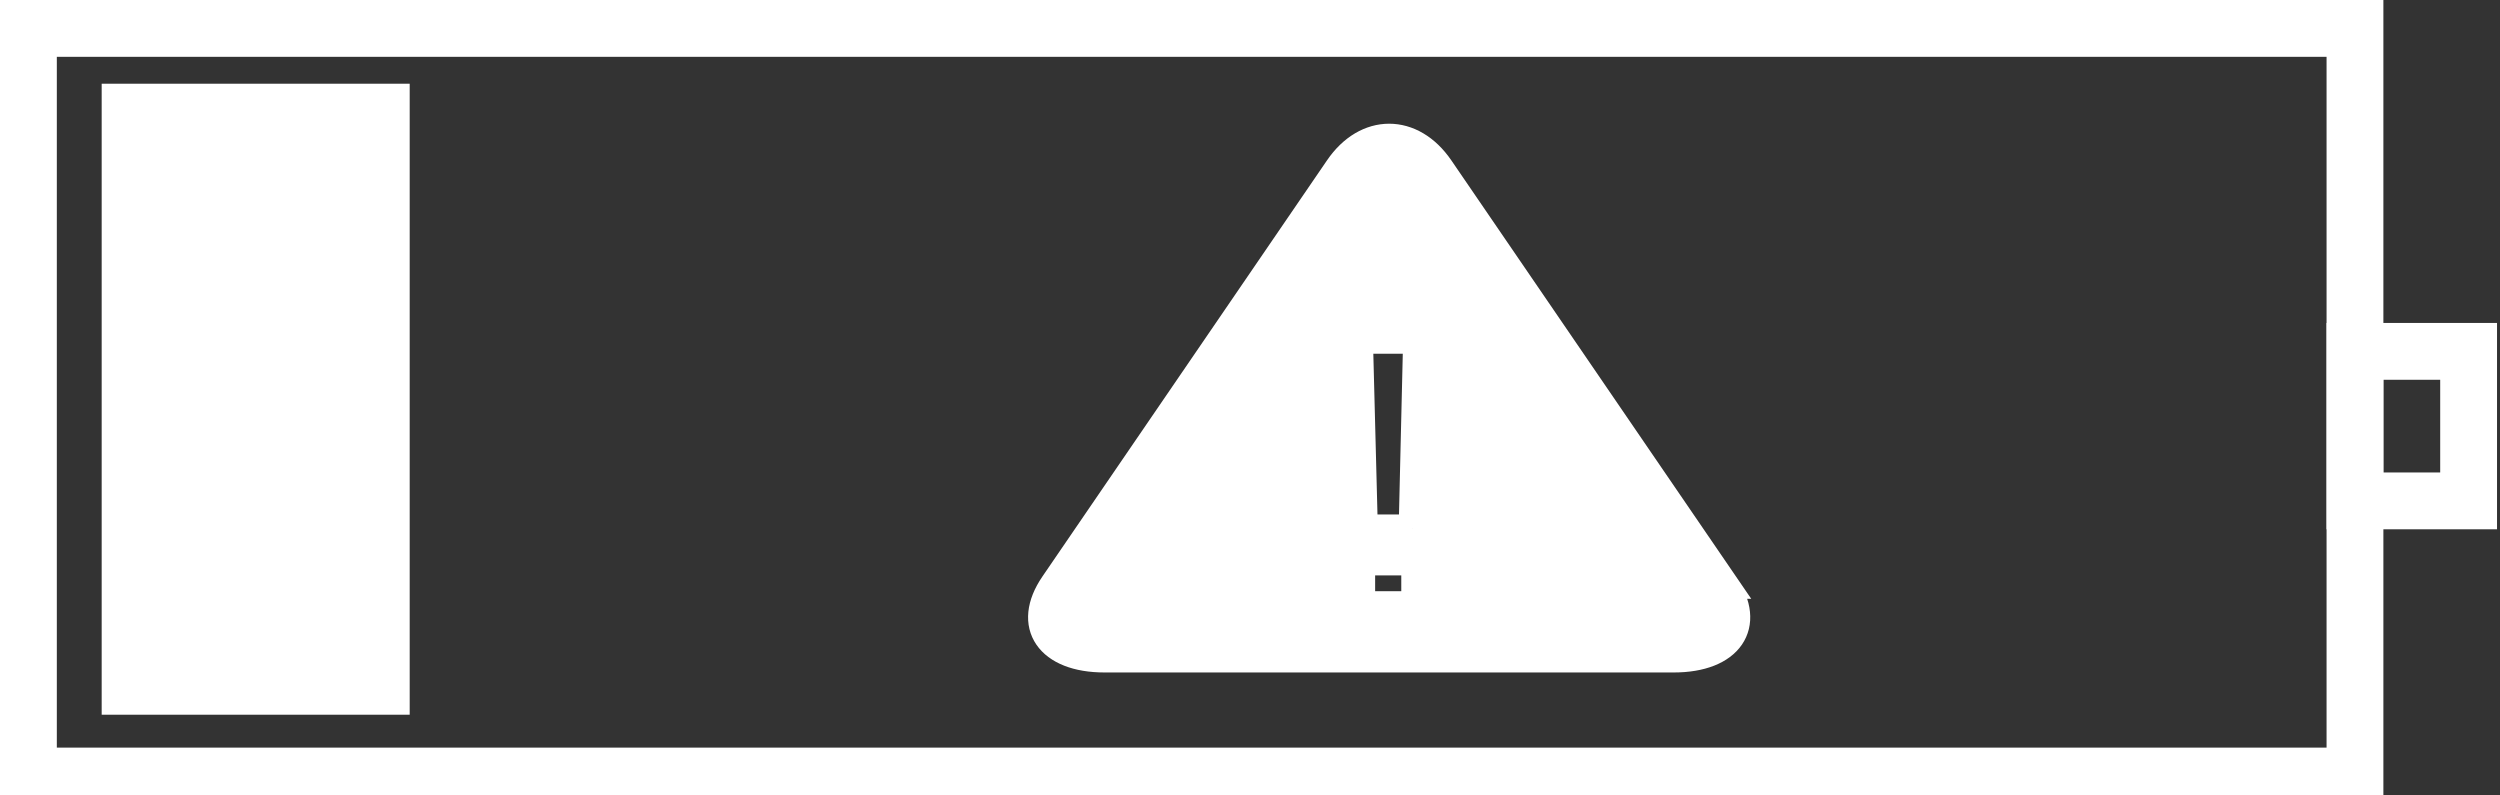
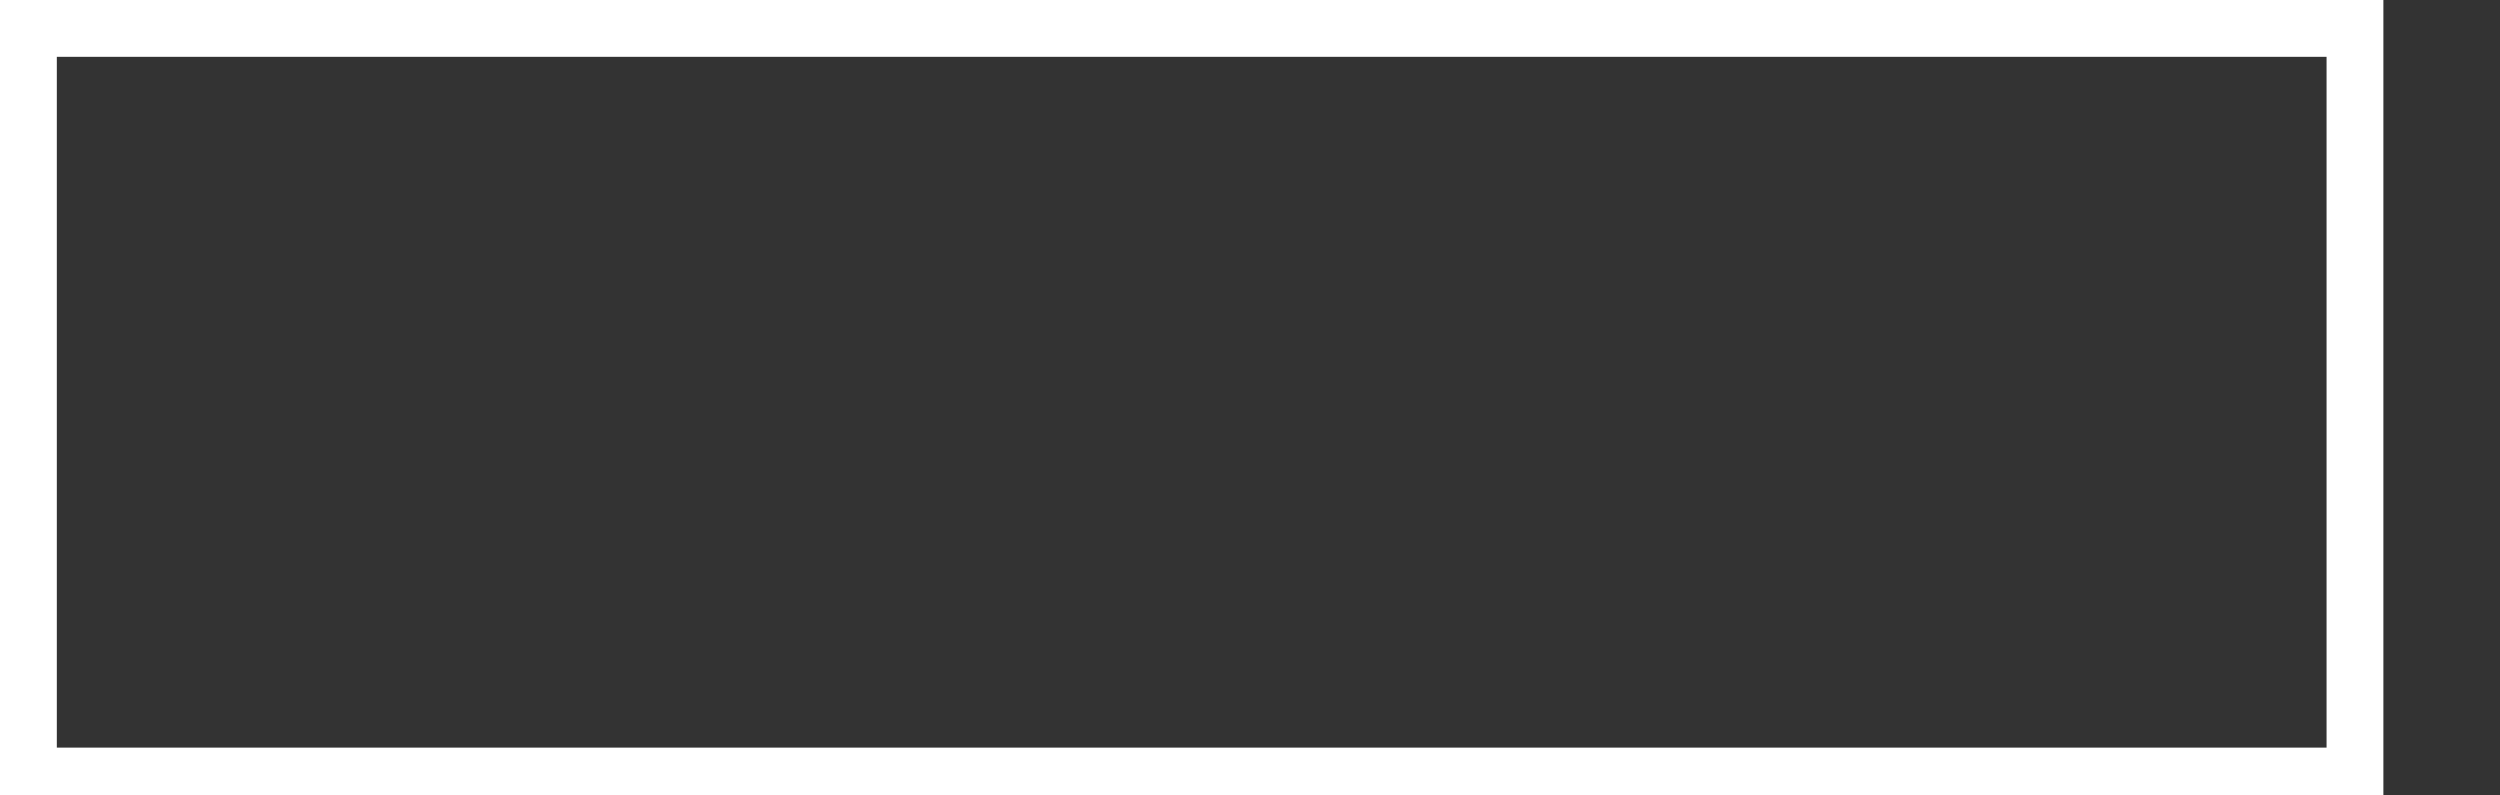
<svg xmlns="http://www.w3.org/2000/svg" width="88" height="28">
  <rect width="100%" height="100%" fill="#333333" stroke="none" />
  <g>
    <title>background</title>
-     <rect fill="none" id="canvas_background" height="30" width="90" y="-1" x="-1" />
  </g>
  <g>
    <title>Layer 1</title>
    <rect id="svg_1" height="26.316" width="81.895" y="1" x="1" stroke-width="2" stroke="#ffffff" fill="none" />
-     <rect id="svg_2" height="20.211" width="8.842" y="3.947" x="4.579" stroke-width="2" stroke="#ffffff" fill="#ffffff" />
-     <rect id="svg_7" height="5.263" width="4" y="12.368" x="82.895" stroke-width="2" stroke="#ffffff" fill="none" />
-     <path id="svg_9" d="m60.695,20.577l-3.237,-4.732c-0.976,-1.426 -2.572,-3.761 -3.548,-5.188l-3.237,-4.732c-0.977,-1.427 -2.573,-1.427 -3.548,0l-3.236,4.732c-0.976,1.427 -2.573,3.762 -3.548,5.188l-3.236,4.732c-0.976,1.428 -0.177,2.594 1.774,2.594l20.038,0c1.953,0 2.751,-1.167 1.776,-2.594l0,0zm-10.87,0.733l-1.92,0l0,-1.556l1.92,0l0,1.556zm-0.092,-2.702l-1.733,0l-0.172,-6.657l2.062,0l-0.157,6.657z" stroke="#ffffff" fill="#ffffff" />
  </g>
</svg>